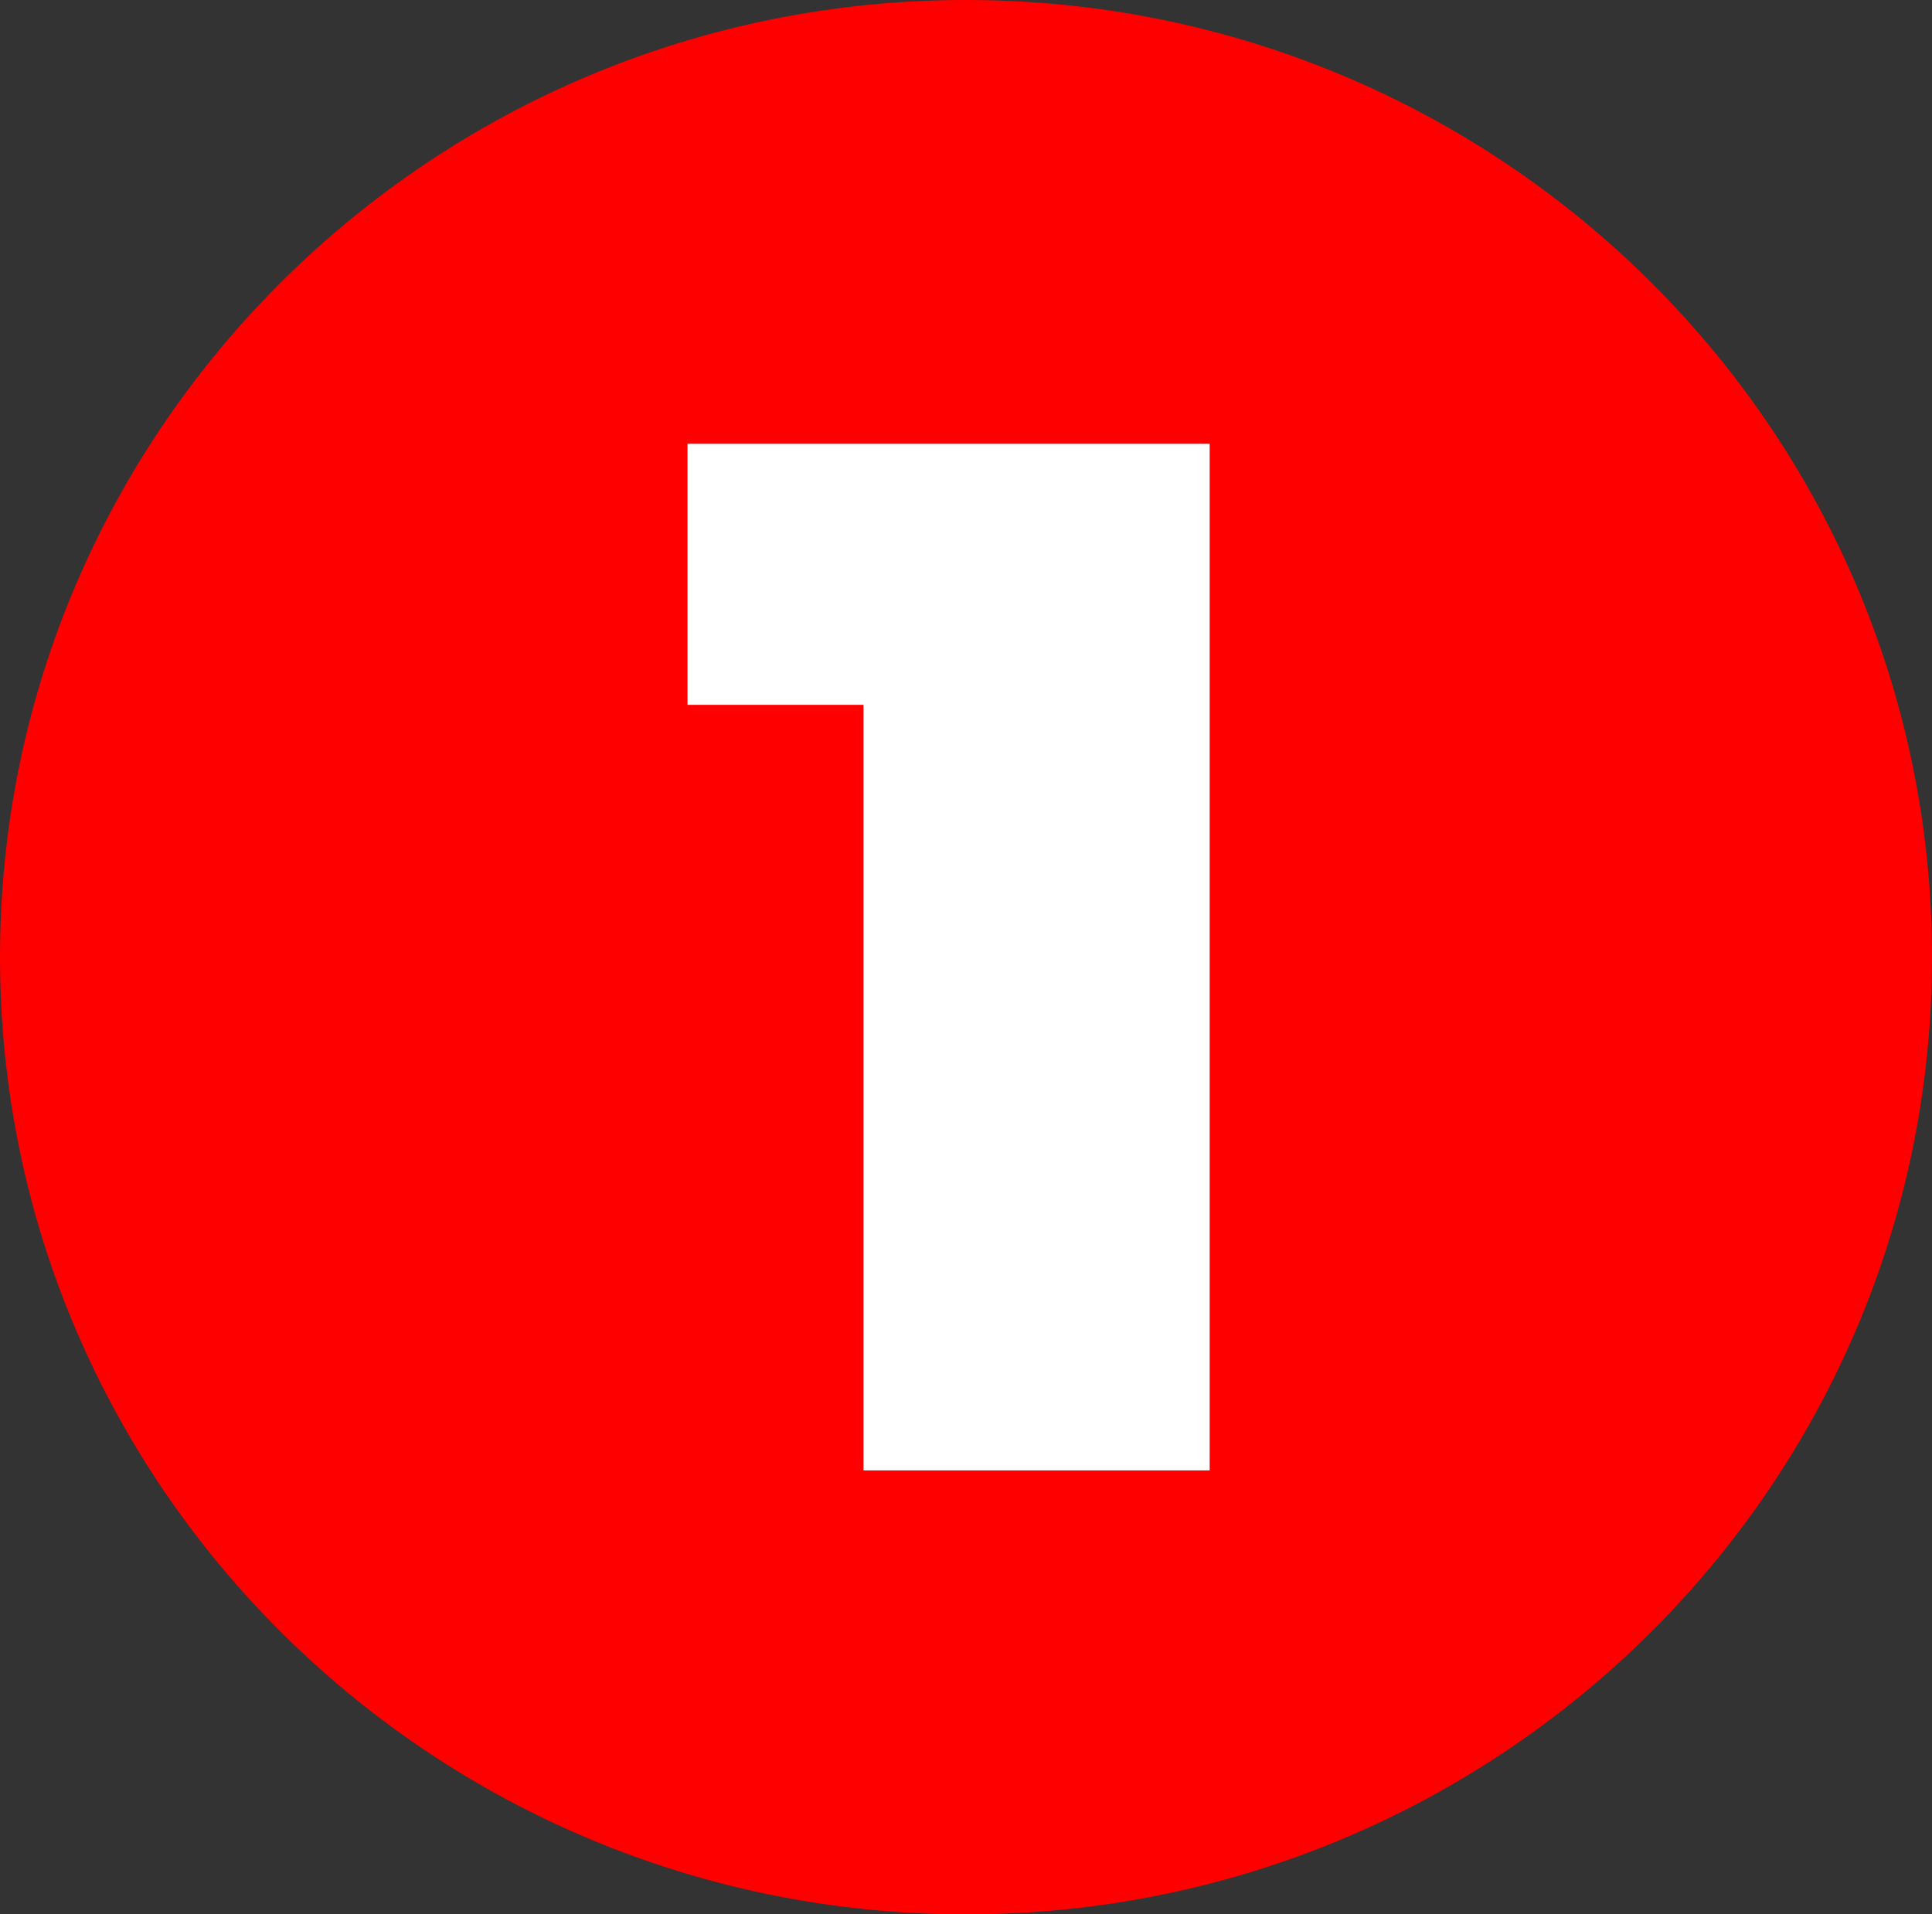
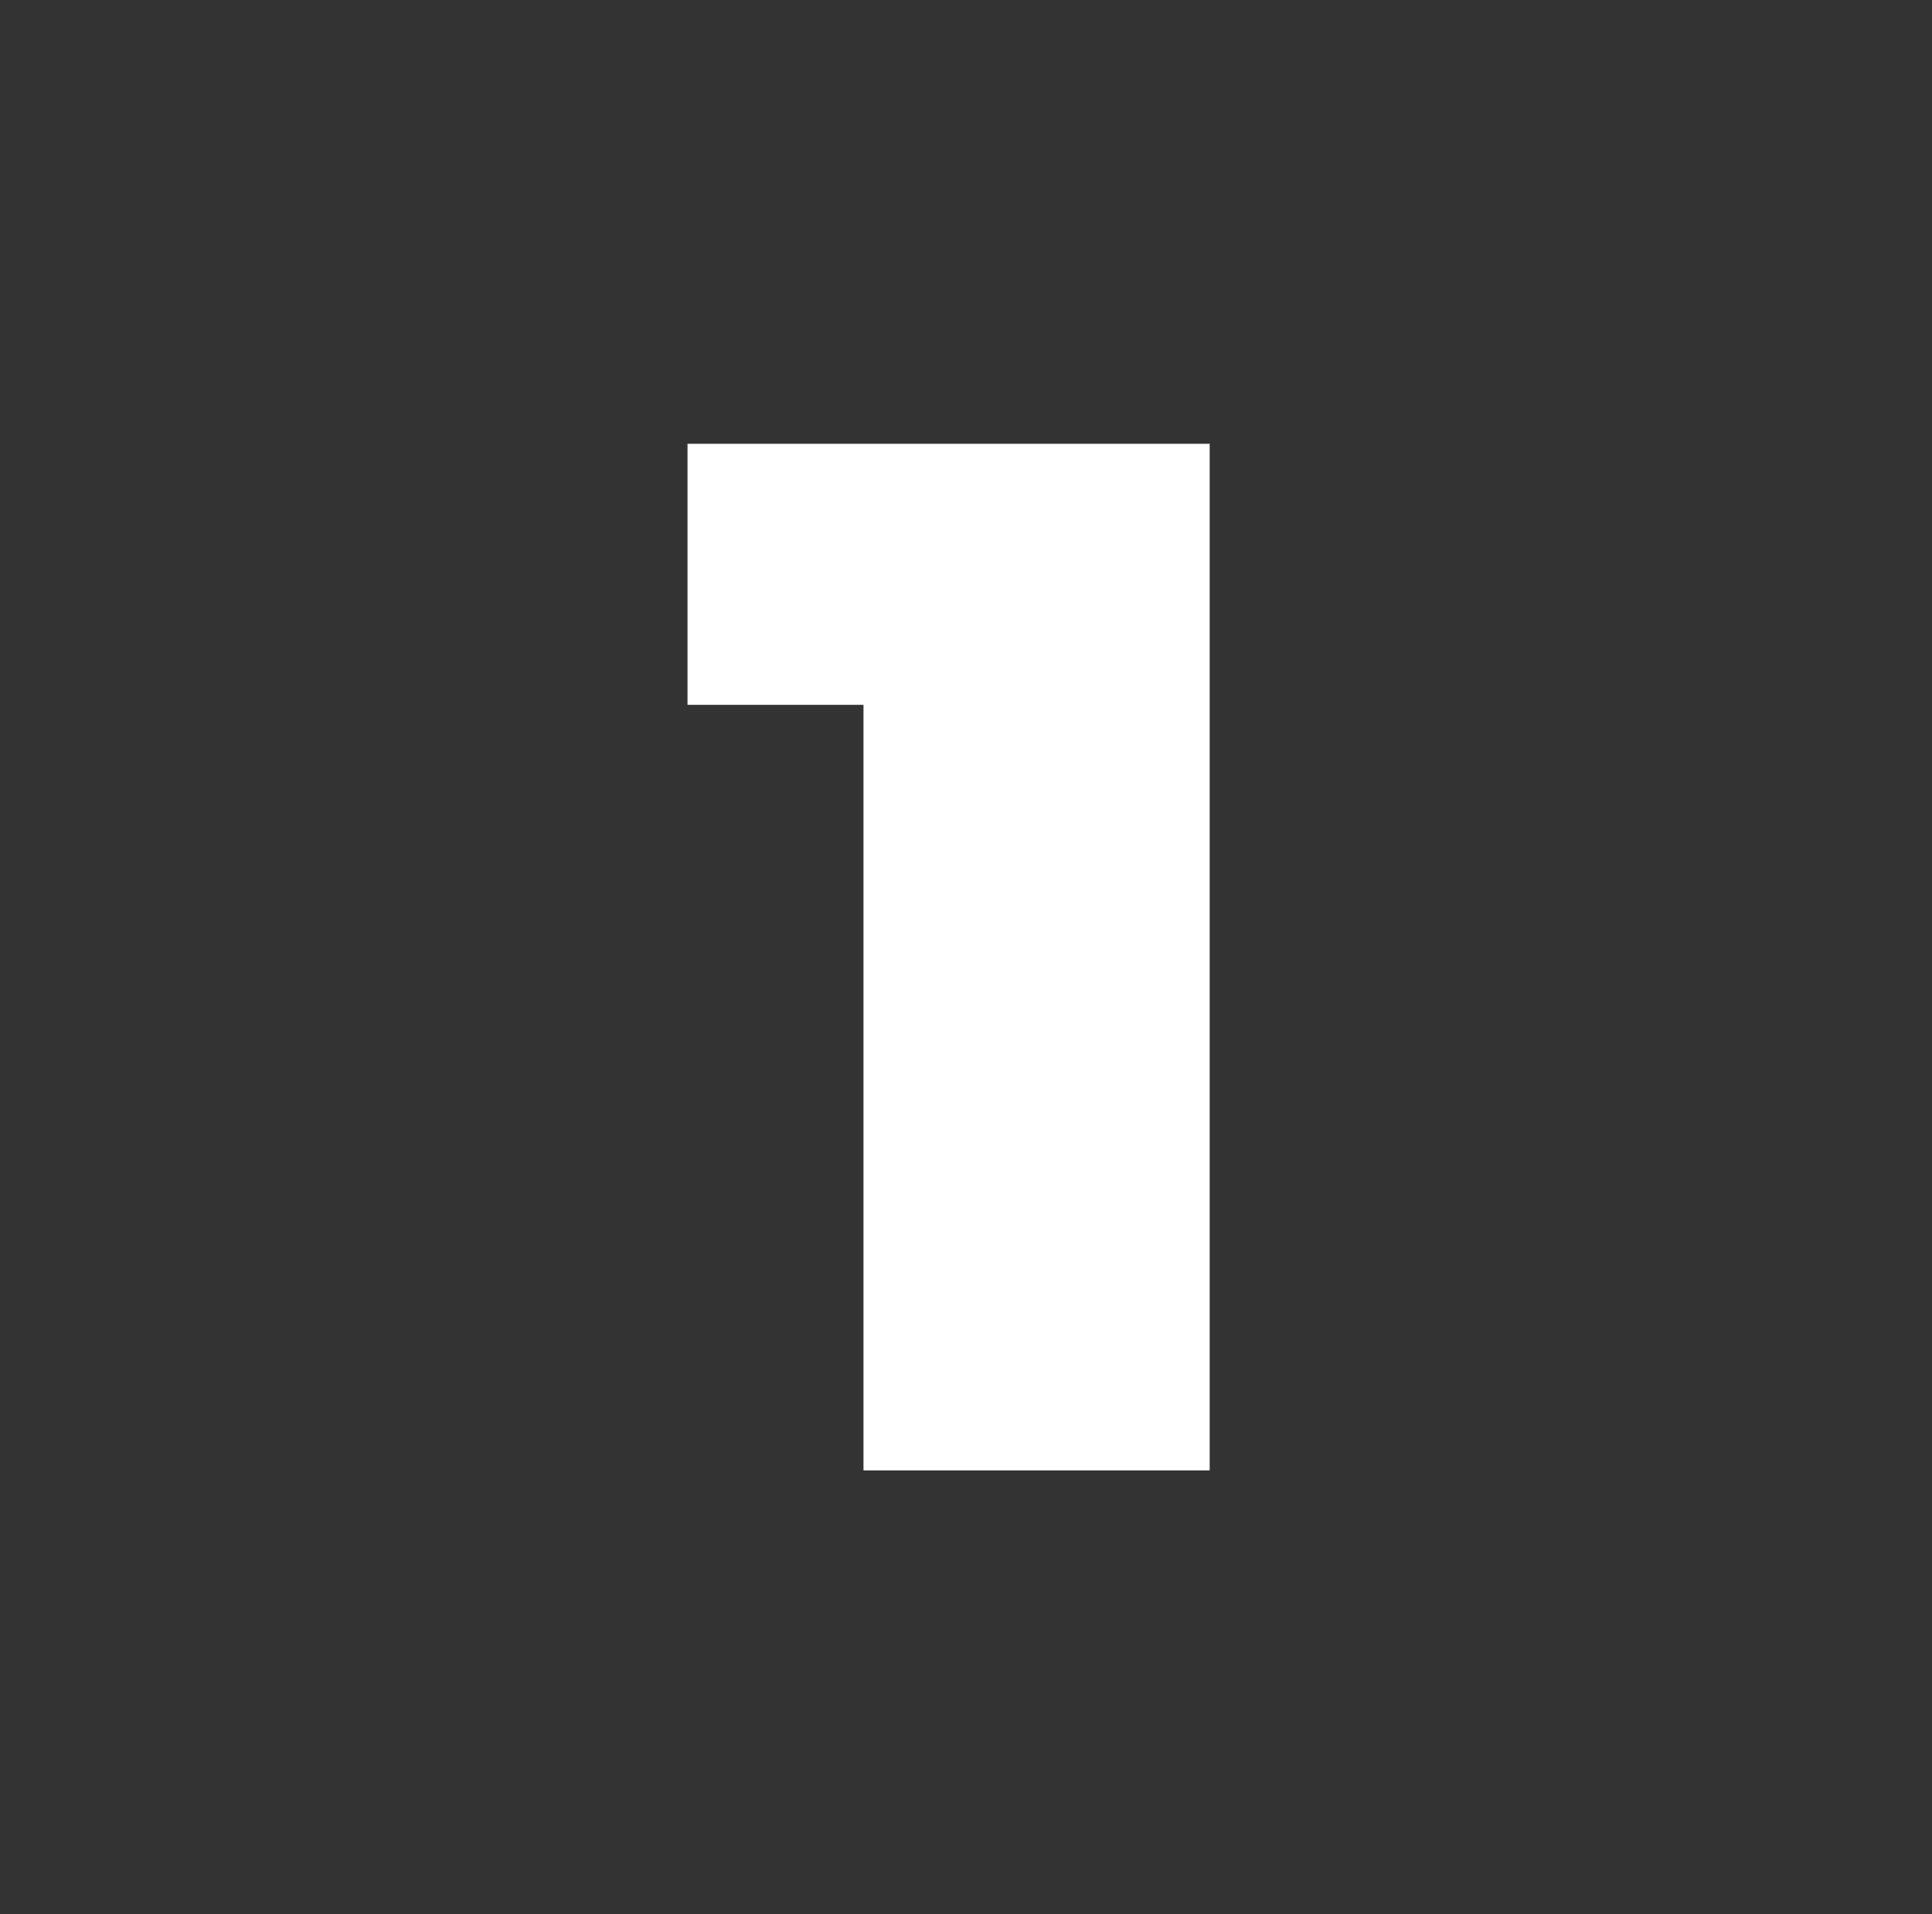
<svg xmlns="http://www.w3.org/2000/svg" width="111" height="110" viewBox="0 0 111 110" fill="none">
  <rect x="0" y="0" width="111" height="110" fill="#333333" stroke="none" />
-   <path d="M55.5 110C86.152 110 111 85.376 111 55C111 24.624 86.152 0 55.5 0C24.848 0 0 24.624 0 55C0 85.376 24.848 110 55.5 110Z" fill="#FF0000" />
  <path d="M69.5 25.5V84.49H49.61V40.5H39.5V25.5H69.5Z" fill="white" />
</svg>